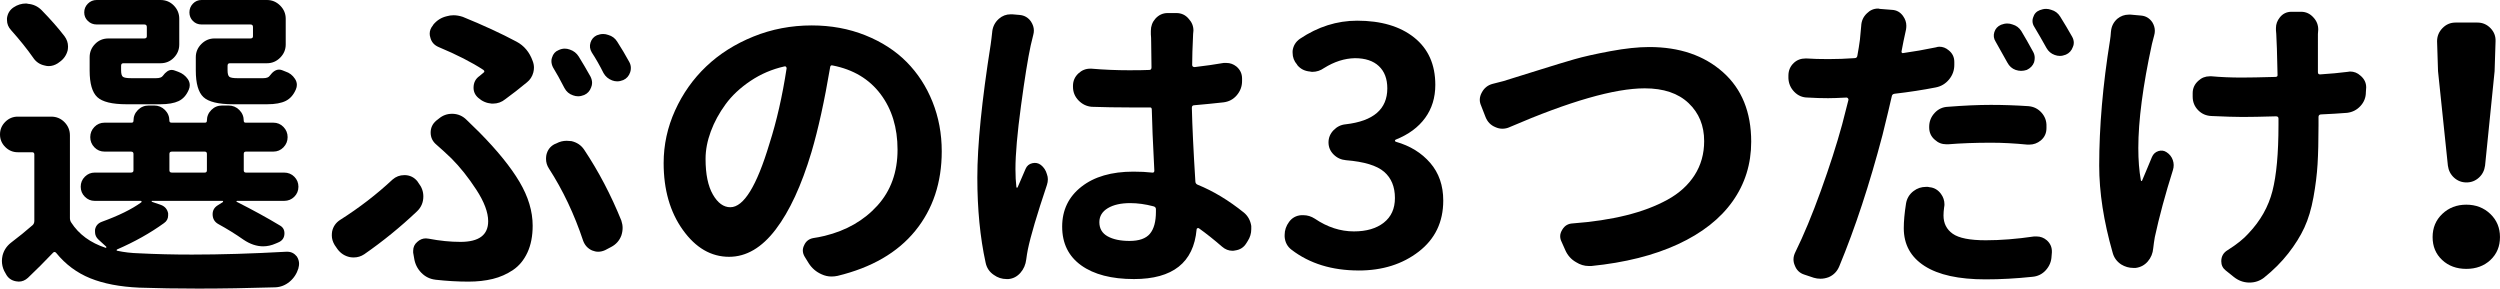
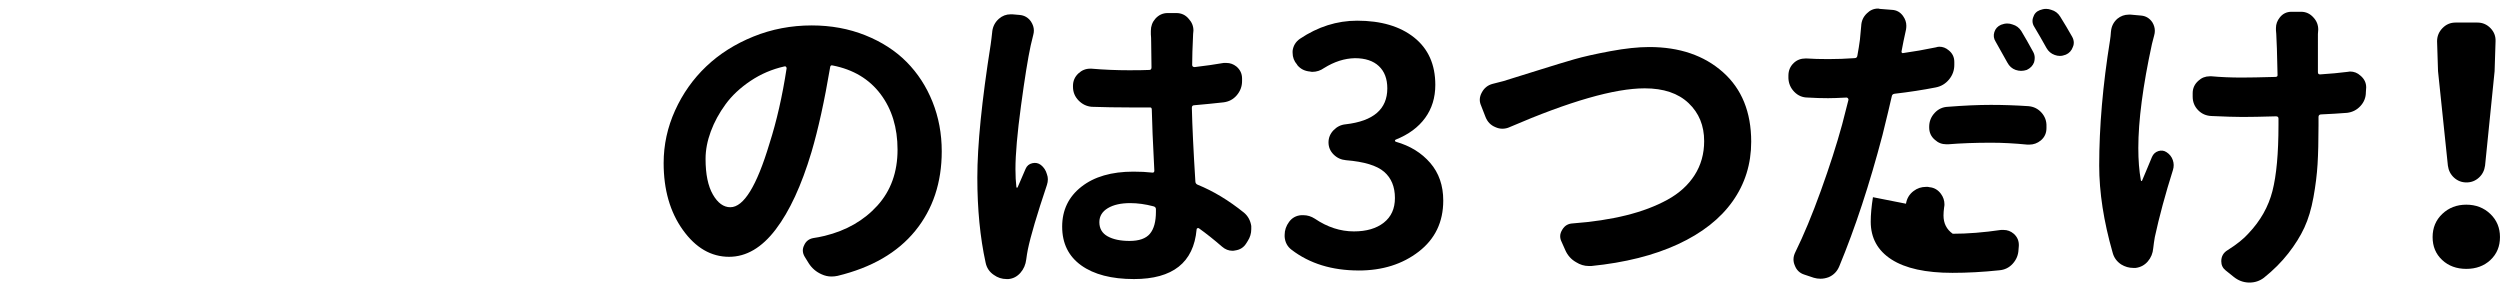
<svg xmlns="http://www.w3.org/2000/svg" id="_レイヤー_1" viewBox="0 0 276.539 31.922">
-   <path d="M16.805,22.219c-.023,0-.035,.012-.035,.035s.012,.047,.035,.07l1.02,.352c.422,.164,.68,.469,.773,.914v.246c0,.352-.153,.633-.457,.844-1.524,1.102-3.258,2.074-5.203,2.918-.023,.023-.035,.053-.035,.088s.023,.053,.07,.053c.75,.164,1.559,.258,2.426,.281,1.828,.094,3.773,.141,5.836,.141,3.187,0,6.668-.105,10.441-.316h.105c.422,0,.773,.176,1.055,.527,.164,.258,.246,.527,.246,.809,0,.141-.023,.293-.07,.457v.035c-.188,.609-.516,1.107-.984,1.494-.469,.387-.997,.592-1.582,.615-3.047,.093-5.883,.141-8.508,.141-2.344,0-4.523-.035-6.539-.105-2.133-.094-3.938-.44-5.414-1.037s-2.731-1.529-3.762-2.795c-.118-.141-.234-.152-.352-.035-.961,1.008-1.887,1.934-2.777,2.777-.305,.281-.645,.422-1.02,.422-.094,0-.199-.013-.316-.035-.516-.094-.891-.375-1.125-.844l-.176-.316c-.164-.352-.246-.715-.246-1.09,0-.188,.023-.387,.07-.598,.141-.562,.445-1.031,.914-1.406,.867-.656,1.675-1.312,2.426-1.969,.117-.117,.176-.27,.176-.457v-7.348c0-.164-.083-.247-.246-.247H1.969c-.54,0-1.002-.193-1.389-.58s-.58-.849-.58-1.389c0-.539,.193-1.002,.58-1.389s.849-.58,1.389-.58h3.691c.585,0,1.078,.206,1.477,.615,.398,.41,.598,.896,.598,1.459v9.141c0,.188,.047,.352,.141,.492,.844,1.312,2.121,2.25,3.832,2.812,.023,0,.041-.018,.053-.053,.012-.035,.005-.065-.018-.088l-.844-.773c-.258-.234-.387-.516-.387-.844v-.246c.07-.422,.316-.715,.738-.879,1.875-.68,3.328-1.395,4.359-2.144,.047-.023,.065-.059,.053-.105-.012-.047-.041-.07-.088-.07h-5.098c-.422,0-.786-.152-1.09-.457-.305-.305-.457-.674-.457-1.107s.152-.803,.457-1.107c.304-.305,.668-.457,1.09-.457h4.008c.188,0,.281-.082,.281-.246v-1.828c0-.164-.094-.247-.281-.247h-2.918c-.445,0-.821-.158-1.125-.475-.305-.316-.457-.691-.457-1.125,0-.434,.152-.809,.457-1.125,.304-.316,.68-.475,1.125-.475h2.988c.141,0,.211-.07,.211-.211,0-.469,.164-.867,.492-1.195,.328-.328,.726-.492,1.195-.492h.598c.469,0,.867,.164,1.195,.492,.328,.329,.492,.727,.492,1.195,0,.141,.082,.211,.246,.211h3.691c.141,0,.211-.07,.211-.211,0-.469,.164-.867,.492-1.195,.328-.328,.726-.492,1.195-.492h.703c.469,0,.867,.164,1.195,.492,.328,.329,.492,.727,.492,1.195,0,.141,.07,.211,.211,.211h3.059c.445,0,.82,.158,1.125,.475,.304,.316,.457,.691,.457,1.125,0,.434-.153,.809-.457,1.125-.305,.316-.68,.475-1.125,.475h-3.023c-.164,0-.246,.083-.246,.247v1.828c0,.164,.082,.246,.246,.246h4.219c.445,0,.82,.152,1.125,.457,.304,.305,.457,.674,.457,1.107s-.153,.803-.457,1.107c-.305,.305-.68,.457-1.125,.457h-5.203c-.047,0-.07,.018-.07,.053s.012,.053,.035,.053c1.805,.914,3.387,1.781,4.746,2.602,.352,.188,.527,.48,.527,.879,0,.492-.234,.832-.703,1.02l-.246,.105c-.469,.211-.938,.316-1.406,.316-.727,0-1.454-.246-2.18-.738-.867-.609-1.793-1.184-2.777-1.723-.422-.234-.633-.598-.633-1.09,0-.422,.188-.75,.562-.984l.562-.352c.023-.023,.035-.053,.035-.088s-.023-.053-.07-.053h-7.805ZM7.137,4.008c.258,.352,.387,.727,.387,1.125,0,.141-.012,.281-.035,.422-.141,.562-.457,1.008-.949,1.336l-.141,.105c-.329,.211-.668,.316-1.02,.316-.141,0-.293-.023-.457-.07-.54-.117-.961-.41-1.266-.879-.656-.937-1.465-1.945-2.426-3.023-.305-.328-.457-.703-.457-1.125v-.211c.07-.515,.316-.914,.738-1.195s.879-.422,1.371-.422c.07,0,.141,.012,.211,.035,.585,.047,1.09,.281,1.512,.703,1.007,1.032,1.851,1.992,2.531,2.883Zm8.824,.246c.188,0,.281-.082,.281-.246v-1.02c0-.188-.094-.281-.281-.281h-5.273c-.375,0-.698-.128-.967-.387-.27-.258-.404-.574-.404-.949,0-.374,.135-.697,.404-.967,.269-.269,.592-.404,.967-.404h7.066c.585,0,1.078,.206,1.477,.615,.398,.41,.598,.896,.598,1.459v2.848c0,.562-.199,1.049-.598,1.459-.399,.41-.891,.615-1.477,.615h-4.113c-.164,0-.246,.094-.246,.281v.492c0,.375,.065,.615,.193,.721,.128,.105,.44,.158,.932,.158h2.742c.374,0,.621-.082,.738-.246,.328-.445,.656-.668,.984-.668,.117,0,.234,.023,.352,.07,.117,.047,.246,.094,.387,.141,.445,.164,.796,.434,1.055,.809,.141,.211,.211,.434,.211,.668,0,.164-.035,.329-.105,.492-.258,.61-.633,1.032-1.125,1.266-.492,.234-1.172,.352-2.039,.352h-3.727c-1.594,0-2.672-.264-3.234-.791s-.844-1.506-.844-2.936v-1.477c0-.562,.199-1.049,.598-1.459,.398-.41,.891-.615,1.477-.615h3.973Zm3.059,12.516c-.188,0-.281,.083-.281,.247v1.828c0,.164,.093,.246,.281,.246h3.621c.164,0,.246-.082,.246-.246v-1.828c0-.164-.083-.247-.246-.247h-3.621ZM27.703,4.254c.188,0,.281-.082,.281-.246v-1.02c0-.188-.094-.281-.281-.281h-5.414c-.375,0-.691-.128-.949-.387-.258-.258-.387-.574-.387-.949,0-.374,.128-.697,.387-.967,.258-.269,.574-.404,.949-.404h7.242c.562,0,1.049,.206,1.459,.615,.41,.41,.615,.896,.615,1.459v2.848c0,.562-.206,1.049-.615,1.459-.41,.41-.896,.615-1.459,.615h-4.113c-.164,0-.246,.094-.246,.281v.492c0,.375,.065,.615,.193,.721,.128,.105,.427,.158,.896,.158h2.848c.374,0,.621-.093,.738-.281,.328-.445,.668-.668,1.02-.668,.117,0,.234,.023,.352,.07,.117,.047,.234,.094,.352,.141,.445,.141,.796,.41,1.055,.809,.141,.211,.211,.434,.211,.668,0,.164-.035,.329-.105,.492-.258,.61-.633,1.037-1.125,1.283s-1.172,.369-2.039,.369h-3.797c-1.617,0-2.707-.264-3.269-.791s-.844-1.506-.844-2.936v-1.477c0-.562,.205-1.049,.615-1.459,.41-.41,.896-.615,1.459-.615h3.973Z" />
-   <path d="M43.418,19.864c.374-.328,.809-.492,1.301-.492h.105c.539,.023,.984,.246,1.336,.668l.141,.211c.352,.445,.527,.938,.527,1.477,0,.656-.234,1.207-.703,1.652-1.828,1.734-3.774,3.316-5.836,4.746-.352,.234-.738,.352-1.16,.352-.141,0-.281-.012-.422-.035-.562-.117-1.02-.41-1.371-.879l-.316-.457c-.211-.352-.316-.703-.316-1.055,0-.164,.012-.316,.035-.457,.117-.539,.41-.961,.879-1.266,2.109-1.336,4.043-2.824,5.801-4.465Zm4.746,11.074c-.61-.07-1.131-.329-1.565-.773-.434-.445-.698-.984-.791-1.617l-.105-.598v-.211c0-.398,.152-.727,.457-.984,.281-.258,.598-.387,.949-.387,.093,0,.199,.012,.316,.035,1.218,.234,2.391,.352,3.516,.352,2.039,0,3.059-.762,3.059-2.285,0-.984-.44-2.15-1.318-3.498s-1.799-2.502-2.76-3.463c-.586-.562-1.137-1.067-1.652-1.512-.422-.352-.633-.796-.633-1.336,0-.515,.199-.949,.598-1.301l.316-.246c.422-.352,.902-.527,1.441-.527h.105c.585,.023,1.09,.246,1.512,.668,.633,.61,1.102,1.067,1.406,1.371,1.992,2.016,3.475,3.844,4.447,5.485,.972,1.641,1.459,3.258,1.459,4.852,0,1.148-.193,2.139-.58,2.971s-.92,1.477-1.6,1.934c-.68,.457-1.424,.785-2.232,.984-.809,.198-1.705,.299-2.689,.299-1.172,0-2.391-.07-3.656-.211Zm7.734-19.969c-.399,.329-.856,.492-1.371,.492h-.141c-.562-.047-1.055-.258-1.477-.633-.352-.304-.527-.68-.527-1.125,0-.562,.223-.996,.668-1.301,.164-.141,.304-.258,.422-.352,.141-.093,.141-.199,0-.316-1.289-.844-2.941-1.688-4.957-2.531-.492-.211-.797-.562-.914-1.055-.047-.141-.07-.281-.07-.422,0-.328,.117-.633,.352-.914l.035-.07c.398-.492,.902-.809,1.512-.949,.234-.07,.48-.105,.738-.105,.328,0,.668,.059,1.02,.176,2.297,.938,4.277,1.852,5.941,2.742,.844,.445,1.441,1.16,1.793,2.144,.093,.234,.141,.48,.141,.738,0,.164-.023,.34-.07,.527-.118,.445-.352,.809-.703,1.09-.821,.68-1.617,1.301-2.391,1.863Zm12.832,13.43c.093,.281,.141,.551,.141,.809,0,.281-.047,.562-.141,.844-.211,.562-.586,.984-1.125,1.266l-.668,.352c-.258,.117-.516,.176-.773,.176-.211,0-.434-.047-.668-.141-.469-.211-.797-.562-.984-1.055-.984-2.953-2.25-5.625-3.797-8.016-.211-.328-.316-.68-.316-1.055,0-.141,.012-.281,.035-.422,.117-.54,.41-.938,.879-1.196l.246-.105c.352-.188,.726-.281,1.125-.281,.164,0,.339,.012,.527,.035,.609,.141,1.078,.457,1.406,.949,1.594,2.391,2.965,5.004,4.113,7.84Zm-7.559-16.946c-.118-.234-.176-.469-.176-.703,0-.141,.023-.269,.07-.387,.117-.398,.352-.668,.703-.809,.234-.117,.469-.176,.703-.176,.188,0,.374,.035,.562,.105,.422,.141,.75,.399,.984,.773,.422,.68,.856,1.419,1.301,2.215,.117,.234,.176,.469,.176,.703,0,.164-.035,.329-.105,.492-.141,.399-.399,.68-.773,.844-.234,.094-.457,.141-.668,.141-.188,0-.375-.035-.562-.105-.422-.141-.738-.41-.949-.809-.469-.914-.891-1.675-1.266-2.285Zm4.289-1.652c-.211-.352-.258-.715-.141-1.09,.117-.374,.352-.644,.703-.809,.234-.093,.469-.141,.703-.141,.188,0,.374,.035,.562,.105,.422,.118,.75,.364,.984,.738,.469,.727,.914,1.477,1.336,2.25,.117,.211,.176,.434,.176,.668,0,.164-.023,.316-.07,.457-.141,.422-.399,.715-.773,.879-.234,.094-.457,.141-.668,.141-.188,0-.375-.035-.562-.105-.422-.164-.738-.434-.949-.809-.422-.844-.856-1.605-1.301-2.285Z" />
  <path d="M92.637,30.516c-.211,.047-.434,.07-.668,.07-.375,0-.738-.083-1.09-.246-.586-.259-1.055-.656-1.406-1.195l-.457-.738c-.141-.234-.211-.469-.211-.703,0-.188,.047-.375,.141-.562,.188-.445,.527-.715,1.02-.809,.352-.047,.773-.129,1.266-.246,2.391-.586,4.33-1.699,5.818-3.34,1.488-1.641,2.232-3.703,2.232-6.188,0-2.438-.627-4.488-1.88-6.152-1.254-1.664-3.018-2.719-5.291-3.164-.164-.047-.258,.012-.281,.176-.633,3.75-1.324,6.891-2.074,9.422-1.102,3.68-2.42,6.528-3.955,8.543-1.535,2.016-3.252,3.023-5.15,3.023-1.992,0-3.697-.99-5.115-2.971-1.419-1.98-2.127-4.447-2.127-7.4,0-2.016,.422-3.956,1.266-5.819s1.992-3.486,3.445-4.869c1.453-1.383,3.193-2.484,5.221-3.305,2.027-.82,4.178-1.23,6.451-1.23,2.132,0,4.107,.364,5.924,1.09,1.816,.727,3.339,1.711,4.57,2.953,1.23,1.243,2.186,2.713,2.865,4.412,.68,1.7,1.02,3.522,1.02,5.467,0,3.469-.979,6.405-2.936,8.807s-4.822,4.061-8.595,4.975Zm-11.848-7.594c1.477,0,2.918-2.344,4.324-7.032,.796-2.484,1.429-5.261,1.898-8.332,0-.07-.023-.128-.07-.176-.047-.047-.105-.058-.176-.035-1.359,.305-2.607,.838-3.744,1.6-1.137,.762-2.057,1.623-2.76,2.584-.703,.961-1.248,1.963-1.635,3.006-.387,1.043-.58,2.057-.58,3.042,0,1.688,.269,3,.809,3.938,.539,.938,1.183,1.406,1.934,1.406Z" />
  <path d="M109.757,3.481c.07-.562,.316-1.031,.738-1.406,.375-.328,.809-.492,1.301-.492h.176l.809,.07c.539,.047,.961,.293,1.266,.738,.211,.329,.316,.656,.316,.984,0,.164-.023,.329-.07,.492-.117,.445-.211,.832-.281,1.16-.305,1.406-.662,3.627-1.072,6.662-.41,3.036-.615,5.373-.615,7.014,0,.75,.035,1.418,.105,2.004,0,.023,.018,.041,.053,.053s.065-.006,.088-.053c.211-.516,.504-1.195,.879-2.039,.141-.328,.387-.533,.738-.615s.668-.018,.949,.193c.328,.258,.551,.598,.668,1.02,.07,.188,.105,.375,.105,.562,0,.211-.035,.422-.105,.633-1.102,3.281-1.805,5.66-2.109,7.137-.07,.352-.129,.715-.176,1.09-.07,.586-.287,1.084-.65,1.494-.363,.409-.803,.638-1.318,.685h-.211c-.516,0-.984-.153-1.406-.457-.492-.329-.797-.786-.914-1.371-.609-2.789-.914-5.918-.914-9.387,0-3.586,.492-8.496,1.477-14.731,.023-.117,.053-.339,.088-.668,.035-.328,.065-.585,.088-.773Zm27.844,20.04c.445,.375,.715,.867,.809,1.477v.352c0,.469-.129,.902-.387,1.301l-.176,.281c-.281,.445-.691,.703-1.23,.773-.094,.023-.188,.035-.281,.035-.422,0-.809-.152-1.16-.457-.891-.773-1.746-1.453-2.566-2.039-.047-.023-.1-.023-.158,0s-.088,.07-.088,.141c-.328,3.656-2.637,5.484-6.926,5.484-2.484,0-4.43-.505-5.836-1.512-1.406-1.008-2.109-2.438-2.109-4.289,0-1.828,.709-3.299,2.127-4.412s3.334-1.67,5.748-1.67c.773,0,1.465,.035,2.074,.105,.164,.023,.246-.047,.246-.211-.164-3.188-.258-5.438-.281-6.75,0-.188-.082-.269-.246-.246h-2.25c-1.383,0-2.766-.023-4.148-.07-.562-.047-1.049-.281-1.459-.703s-.615-.926-.615-1.512v-.105c0-.539,.199-.996,.598-1.371,.375-.352,.809-.527,1.301-.527h.141c1.383,.118,2.777,.176,4.184,.176,.984,0,1.723-.012,2.215-.035,.164,0,.246-.093,.246-.281,0-.398-.006-.873-.018-1.424-.012-.55-.018-1.007-.018-1.371,0-.363-.012-.65-.035-.861v-.387c0-.515,.164-.961,.492-1.336,.375-.422,.832-.633,1.371-.633h.949c.562,0,1.02,.211,1.371,.633,.352,.375,.527,.809,.527,1.301,0,.023-.012,.153-.035,.387-.07,1.477-.105,2.614-.105,3.41,0,.164,.094,.246,.281,.246,1.195-.141,2.262-.293,3.199-.457h.316c.398,0,.762,.129,1.09,.387,.422,.352,.633,.797,.633,1.336v.281c0,.586-.193,1.107-.58,1.565s-.885,.721-1.494,.791c-1.055,.118-2.121,.223-3.199,.316-.188,0-.281,.094-.281,.281,.047,2.039,.176,4.746,.387,8.122,0,.188,.082,.316,.246,.387,1.734,.703,3.445,1.734,5.133,3.094Zm-9.738-.105v-.281c0-.164-.094-.27-.281-.316-.891-.234-1.746-.352-2.566-.352-1.031,0-1.857,.188-2.478,.562s-.932,.891-.932,1.547c0,.703,.305,1.225,.914,1.565s1.418,.51,2.426,.51c1.055,0,1.805-.264,2.25-.791s.668-1.342,.668-2.443Z" />
  <path d="M150.293,29.919c-2.953,0-5.426-.762-7.418-2.285-.469-.352-.727-.832-.773-1.441v-.211c0-.516,.164-.996,.492-1.441s.773-.691,1.336-.738h.246c.445,0,.867,.129,1.266,.387,1.383,.938,2.824,1.406,4.324,1.406,1.383,0,2.484-.322,3.305-.967s1.23-1.553,1.23-2.725c0-1.242-.398-2.209-1.195-2.9s-2.203-1.119-4.219-1.283c-.539-.047-.996-.258-1.371-.633s-.562-.821-.562-1.336c0-.515,.188-.967,.562-1.353s.82-.603,1.336-.65c3.07-.352,4.606-1.675,4.606-3.973,0-1.055-.31-1.875-.932-2.461-.621-.585-1.506-.879-2.654-.879-1.148,.023-2.285,.387-3.41,1.09-.398,.281-.832,.422-1.301,.422-.094,0-.176-.012-.246-.035-.586-.047-1.055-.281-1.406-.703l-.035-.07c-.328-.374-.492-.809-.492-1.301v-.211c.07-.562,.34-1.007,.809-1.336,1.992-1.336,4.102-2.004,6.328-2.004,2.648,0,4.752,.621,6.311,1.863,1.559,1.243,2.338,2.988,2.338,5.238,0,1.406-.375,2.625-1.125,3.656-.75,1.032-1.828,1.828-3.234,2.391-.07,.023-.105,.065-.105,.123,0,.059,.035,.1,.105,.123,1.57,.445,2.836,1.225,3.797,2.338s1.441,2.502,1.441,4.166c0,2.367-.902,4.248-2.707,5.643s-4.019,2.092-6.644,2.092Z" />
  <path d="M166.992,14.062c-.258,.118-.527,.176-.809,.176-.258,0-.516-.058-.773-.176-.516-.211-.879-.585-1.09-1.125l-.492-1.266c-.094-.211-.141-.422-.141-.633,0-.281,.082-.562,.246-.844,.258-.469,.644-.773,1.16-.914,.82-.188,1.605-.41,2.356-.668,.094-.023,.979-.299,2.654-.826s3.023-.937,4.043-1.23c1.02-.293,2.35-.592,3.99-.896,1.641-.304,3.07-.457,4.289-.457,3.352,0,6.07,.926,8.156,2.777,2.086,1.852,3.129,4.418,3.129,7.699,0,2.461-.685,4.659-2.057,6.592s-3.387,3.516-6.047,4.746-5.854,2.033-9.58,2.408h-.281c-.492,0-.961-.141-1.406-.422-.539-.305-.938-.75-1.195-1.336l-.422-.949c-.094-.188-.141-.387-.141-.598,0-.234,.082-.48,.246-.738,.258-.422,.633-.644,1.125-.668,2.203-.164,4.178-.463,5.924-.896s3.269-1.008,4.57-1.723,2.303-1.623,3.006-2.725,1.055-2.356,1.055-3.762c0-1.71-.574-3.111-1.723-4.201s-2.766-1.635-4.852-1.635c-3.328,0-8.309,1.43-14.941,4.289Z" />
-   <path d="M214.137,5.238c.141-.047,.27-.07,.387-.07,.375,0,.715,.129,1.02,.387,.422,.329,.633,.762,.633,1.301v.316c0,.61-.193,1.148-.58,1.617-.387,.469-.873,.762-1.459,.879-1.43,.281-2.953,.516-4.57,.703-.188,.023-.293,.129-.316,.316-.211,.938-.551,2.356-1.02,4.254-1.43,5.438-3.023,10.278-4.781,14.52-.234,.562-.621,.961-1.16,1.195-.305,.117-.609,.176-.914,.176-.258,0-.504-.035-.738-.105l-1.055-.352c-.516-.164-.867-.505-1.055-1.02-.094-.211-.141-.434-.141-.668,0-.258,.07-.527,.211-.809,.914-1.852,1.852-4.107,2.812-6.768s1.746-5.104,2.356-7.331c.422-1.664,.656-2.578,.703-2.742,0-.07-.023-.128-.07-.176-.047-.047-.094-.07-.141-.07-.891,.047-1.57,.07-2.039,.07-.75,0-1.5-.023-2.25-.07-.586,0-1.084-.211-1.494-.633s-.627-.926-.65-1.512v-.281c0-.562,.199-1.031,.598-1.406,.352-.328,.785-.492,1.301-.492h.105c.68,.047,1.488,.07,2.426,.07s1.898-.035,2.883-.105c.188,0,.293-.093,.316-.281,.117-.633,.211-1.218,.281-1.758,.047-.539,.094-1.042,.141-1.512,.023-.562,.234-1.031,.633-1.406,.352-.352,.762-.527,1.23-.527,.07,0,.129,.012,.176,.035l1.336,.105c.539,.023,.961,.258,1.266,.703,.234,.329,.352,.68,.352,1.055,0,.141-.012,.281-.035,.422-.117,.492-.211,.926-.281,1.301l-.211,1.09c-.023,.07-.012,.129,.035,.176,.047,.047,.094,.059,.141,.035,1.172-.164,2.379-.374,3.621-.633Zm-3.305,17.297c.094-.586,.375-1.055,.844-1.406,.398-.305,.856-.457,1.371-.457h.211l.176,.035c.516,.047,.938,.293,1.266,.738,.258,.352,.387,.738,.387,1.16,0,.117-.012,.223-.035,.316-.047,.352-.07,.656-.07,.914,0,.867,.34,1.541,1.02,2.022s1.898,.721,3.656,.721c1.641,0,3.422-.141,5.344-.422h.281c.422,0,.797,.141,1.125,.422,.398,.352,.586,.797,.562,1.336l-.035,.422c-.023,.586-.234,1.102-.633,1.547-.398,.444-.902,.69-1.512,.738-1.781,.188-3.504,.281-5.168,.281-2.953,0-5.197-.492-6.732-1.477s-2.303-2.379-2.303-4.184c0-.773,.082-1.676,.246-2.707Zm4.641-6.575h-.176c-.492,0-.914-.164-1.266-.492-.422-.352-.633-.809-.633-1.371v-.07c0-.585,.199-1.095,.598-1.529,.398-.434,.891-.662,1.477-.685,1.781-.141,3.363-.211,4.746-.211,1.359,0,2.742,.047,4.148,.141,.586,.047,1.072,.287,1.459,.721,.387,.434,.568,.944,.545,1.529v.176c0,.562-.211,1.02-.633,1.371-.375,.305-.797,.457-1.266,.457h-.211c-1.43-.141-2.766-.211-4.008-.211-1.758,0-3.352,.059-4.781,.176Zm9.422-10.23c.117,.211,.176,.434,.176,.668,0,.164-.023,.329-.07,.492-.141,.375-.41,.656-.809,.844-.211,.07-.422,.105-.633,.105-.188,0-.387-.035-.598-.105-.398-.141-.703-.41-.914-.809-.492-.891-.926-1.664-1.301-2.32-.211-.328-.258-.68-.141-1.055,.117-.374,.363-.644,.738-.809,.234-.093,.469-.141,.703-.141,.188,0,.375,.035,.562,.105,.422,.118,.75,.364,.984,.738,.422,.703,.856,1.465,1.301,2.285Zm.141-2.742c-.141-.211-.211-.434-.211-.668,0-.141,.023-.269,.07-.387,.117-.398,.363-.668,.738-.809,.234-.093,.469-.141,.703-.141,.188,0,.375,.035,.562,.105,.422,.118,.75,.364,.984,.738,.469,.75,.914,1.5,1.336,2.25,.117,.211,.176,.434,.176,.668,0,.164-.035,.316-.105,.457-.141,.399-.398,.68-.773,.844-.234,.094-.457,.141-.668,.141-.188,0-.375-.035-.562-.105-.398-.141-.703-.398-.914-.773-.469-.844-.914-1.617-1.336-2.32Z" />
+   <path d="M214.137,5.238c.141-.047,.27-.07,.387-.07,.375,0,.715,.129,1.02,.387,.422,.329,.633,.762,.633,1.301v.316c0,.61-.193,1.148-.58,1.617-.387,.469-.873,.762-1.459,.879-1.43,.281-2.953,.516-4.57,.703-.188,.023-.293,.129-.316,.316-.211,.938-.551,2.356-1.02,4.254-1.43,5.438-3.023,10.278-4.781,14.52-.234,.562-.621,.961-1.16,1.195-.305,.117-.609,.176-.914,.176-.258,0-.504-.035-.738-.105l-1.055-.352c-.516-.164-.867-.505-1.055-1.02-.094-.211-.141-.434-.141-.668,0-.258,.07-.527,.211-.809,.914-1.852,1.852-4.107,2.812-6.768s1.746-5.104,2.356-7.331c.422-1.664,.656-2.578,.703-2.742,0-.07-.023-.128-.07-.176-.047-.047-.094-.07-.141-.07-.891,.047-1.57,.07-2.039,.07-.75,0-1.5-.023-2.25-.07-.586,0-1.084-.211-1.494-.633s-.627-.926-.65-1.512v-.281c0-.562,.199-1.031,.598-1.406,.352-.328,.785-.492,1.301-.492h.105c.68,.047,1.488,.07,2.426,.07s1.898-.035,2.883-.105c.188,0,.293-.093,.316-.281,.117-.633,.211-1.218,.281-1.758,.047-.539,.094-1.042,.141-1.512,.023-.562,.234-1.031,.633-1.406,.352-.352,.762-.527,1.23-.527,.07,0,.129,.012,.176,.035l1.336,.105c.539,.023,.961,.258,1.266,.703,.234,.329,.352,.68,.352,1.055,0,.141-.012,.281-.035,.422-.117,.492-.211,.926-.281,1.301l-.211,1.09c-.023,.07-.012,.129,.035,.176,.047,.047,.094,.059,.141,.035,1.172-.164,2.379-.374,3.621-.633Zm-3.305,17.297c.094-.586,.375-1.055,.844-1.406,.398-.305,.856-.457,1.371-.457h.211l.176,.035c.516,.047,.938,.293,1.266,.738,.258,.352,.387,.738,.387,1.16,0,.117-.012,.223-.035,.316-.047,.352-.07,.656-.07,.914,0,.867,.34,1.541,1.02,2.022c1.641,0,3.422-.141,5.344-.422h.281c.422,0,.797,.141,1.125,.422,.398,.352,.586,.797,.562,1.336l-.035,.422c-.023,.586-.234,1.102-.633,1.547-.398,.444-.902,.69-1.512,.738-1.781,.188-3.504,.281-5.168,.281-2.953,0-5.197-.492-6.732-1.477s-2.303-2.379-2.303-4.184c0-.773,.082-1.676,.246-2.707Zm4.641-6.575h-.176c-.492,0-.914-.164-1.266-.492-.422-.352-.633-.809-.633-1.371v-.07c0-.585,.199-1.095,.598-1.529,.398-.434,.891-.662,1.477-.685,1.781-.141,3.363-.211,4.746-.211,1.359,0,2.742,.047,4.148,.141,.586,.047,1.072,.287,1.459,.721,.387,.434,.568,.944,.545,1.529v.176c0,.562-.211,1.02-.633,1.371-.375,.305-.797,.457-1.266,.457h-.211c-1.43-.141-2.766-.211-4.008-.211-1.758,0-3.352,.059-4.781,.176Zm9.422-10.23c.117,.211,.176,.434,.176,.668,0,.164-.023,.329-.07,.492-.141,.375-.41,.656-.809,.844-.211,.07-.422,.105-.633,.105-.188,0-.387-.035-.598-.105-.398-.141-.703-.41-.914-.809-.492-.891-.926-1.664-1.301-2.32-.211-.328-.258-.68-.141-1.055,.117-.374,.363-.644,.738-.809,.234-.093,.469-.141,.703-.141,.188,0,.375,.035,.562,.105,.422,.118,.75,.364,.984,.738,.422,.703,.856,1.465,1.301,2.285Zm.141-2.742c-.141-.211-.211-.434-.211-.668,0-.141,.023-.269,.07-.387,.117-.398,.363-.668,.738-.809,.234-.093,.469-.141,.703-.141,.188,0,.375,.035,.562,.105,.422,.118,.75,.364,.984,.738,.469,.75,.914,1.5,1.336,2.25,.117,.211,.176,.434,.176,.668,0,.164-.035,.316-.105,.457-.141,.399-.398,.68-.773,.844-.234,.094-.457,.141-.668,.141-.188,0-.375-.035-.562-.105-.398-.141-.703-.398-.914-.773-.469-.844-.914-1.617-1.336-2.32Z" />
  <path d="M233.508,3.481c.047-.562,.281-1.031,.703-1.406,.375-.304,.797-.457,1.266-.457h.211l1.16,.105c.516,.047,.926,.293,1.23,.738,.188,.305,.281,.621,.281,.949,0,.164-.023,.329-.07,.492-.094,.352-.176,.668-.246,.949-1.008,4.641-1.512,8.485-1.512,11.531,0,1.336,.094,2.52,.281,3.551,0,.047,.023,.076,.07,.088s.07-.006,.07-.053c.117-.281,.305-.727,.562-1.336s.434-1.031,.527-1.266c.141-.328,.375-.545,.703-.651s.633-.065,.914,.123c.328,.211,.557,.498,.685,.862s.135,.732,.018,1.107c-.844,2.672-1.512,5.144-2.004,7.418-.07,.398-.129,.809-.176,1.23-.047,.562-.246,1.049-.598,1.459s-.797,.65-1.336,.721h-.281c-.469,0-.914-.129-1.336-.387-.492-.328-.809-.773-.949-1.336-.984-3.445-1.477-6.644-1.477-9.598,0-4.29,.398-8.907,1.195-13.852,.047-.281,.082-.609,.105-.984Zm26.191,4.465c.094-.023,.176-.035,.246-.035,.445,0,.832,.153,1.16,.457,.422,.352,.633,.786,.633,1.301l-.035,.527c0,.586-.199,1.096-.598,1.529-.398,.434-.891,.685-1.477,.756-.891,.07-1.863,.129-2.918,.176-.164,.023-.246,.118-.246,.281v.914c0,1.711-.035,3.147-.105,4.307s-.223,2.385-.457,3.674-.568,2.402-1.002,3.34-1.025,1.887-1.775,2.848-1.652,1.863-2.707,2.707c-.469,.352-.996,.527-1.582,.527h-.105c-.609-.023-1.16-.234-1.652-.633l-.879-.703c-.328-.259-.492-.598-.492-1.02,0-.539,.234-.949,.703-1.23,1.008-.633,1.781-1.254,2.32-1.863,1.312-1.383,2.191-2.941,2.637-4.676s.668-4.172,.668-7.313v-.703c0-.164-.094-.246-.281-.246-1.617,.047-2.848,.07-3.691,.07-.773,0-1.922-.035-3.445-.105-.586-.023-1.078-.24-1.477-.65-.398-.41-.598-.908-.598-1.494v-.387c0-.539,.211-.996,.633-1.371,.352-.328,.773-.492,1.266-.492h.176c1.055,.094,2.168,.141,3.34,.141,.82,0,2.062-.023,3.727-.07,.188,0,.27-.082,.246-.246-.047-2.32-.094-3.82-.141-4.5,0-.117-.012-.258-.035-.422v-.246c0-.422,.141-.809,.422-1.16,.328-.422,.762-.633,1.301-.633h1.055c.539,0,.996,.211,1.371,.633,.352,.375,.527,.821,.527,1.336,0,.023-.012,.188-.035,.492V7.981c0,.188,.094,.27,.281,.246,1.102-.07,2.109-.164,3.023-.281Z" />
  <path d="M275.484,28.758c-.703,.656-1.594,.984-2.672,.984s-1.969-.328-2.672-.984-1.055-1.5-1.055-2.531,.357-1.887,1.072-2.566,1.6-1.02,2.654-1.02,1.94,.34,2.654,1.02,1.072,1.535,1.072,2.566-.352,1.875-1.055,2.531Zm-1.283-9.105c-.387,.352-.844,.527-1.371,.527s-.984-.176-1.371-.527-.615-.797-.685-1.336l-1.09-10.442-.105-3.305c0-.562,.199-1.049,.598-1.459,.398-.41,.879-.615,1.441-.615h2.426c.562,0,1.043,.206,1.441,.615,.398,.41,.586,.896,.562,1.459l-.105,3.305-1.055,10.442c-.07,.539-.299,.984-.685,1.336Z" />
</svg>